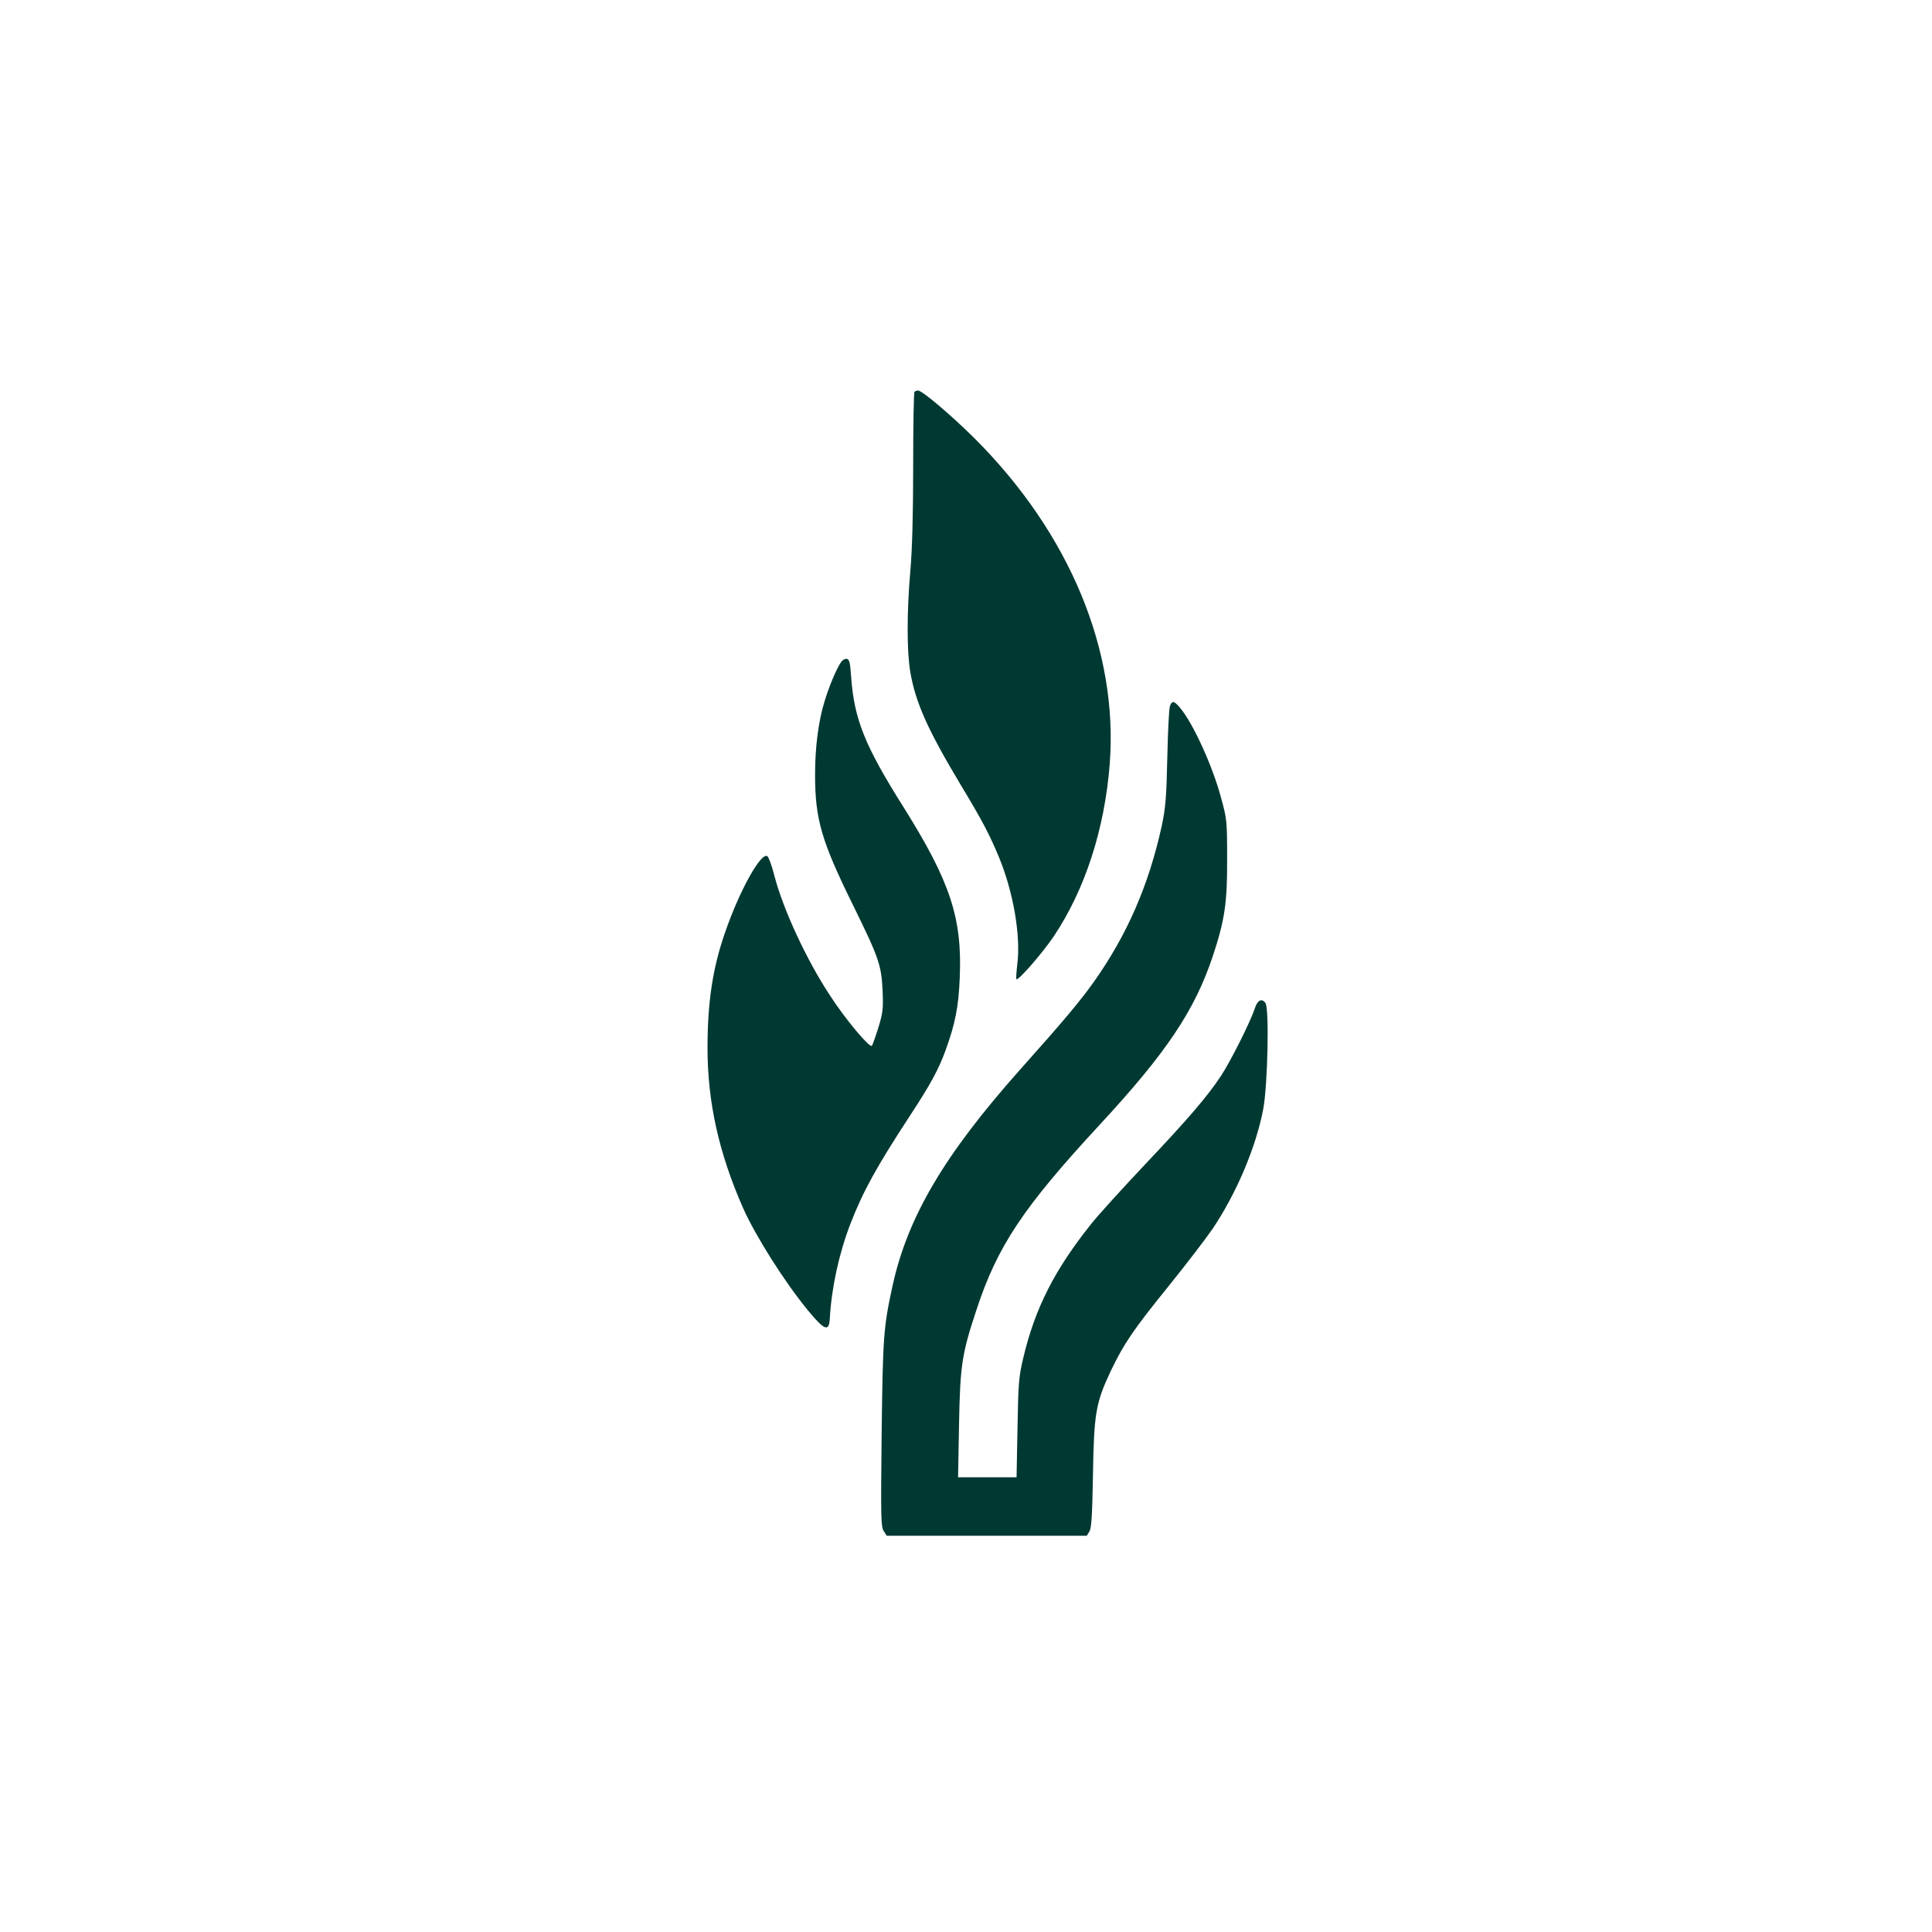
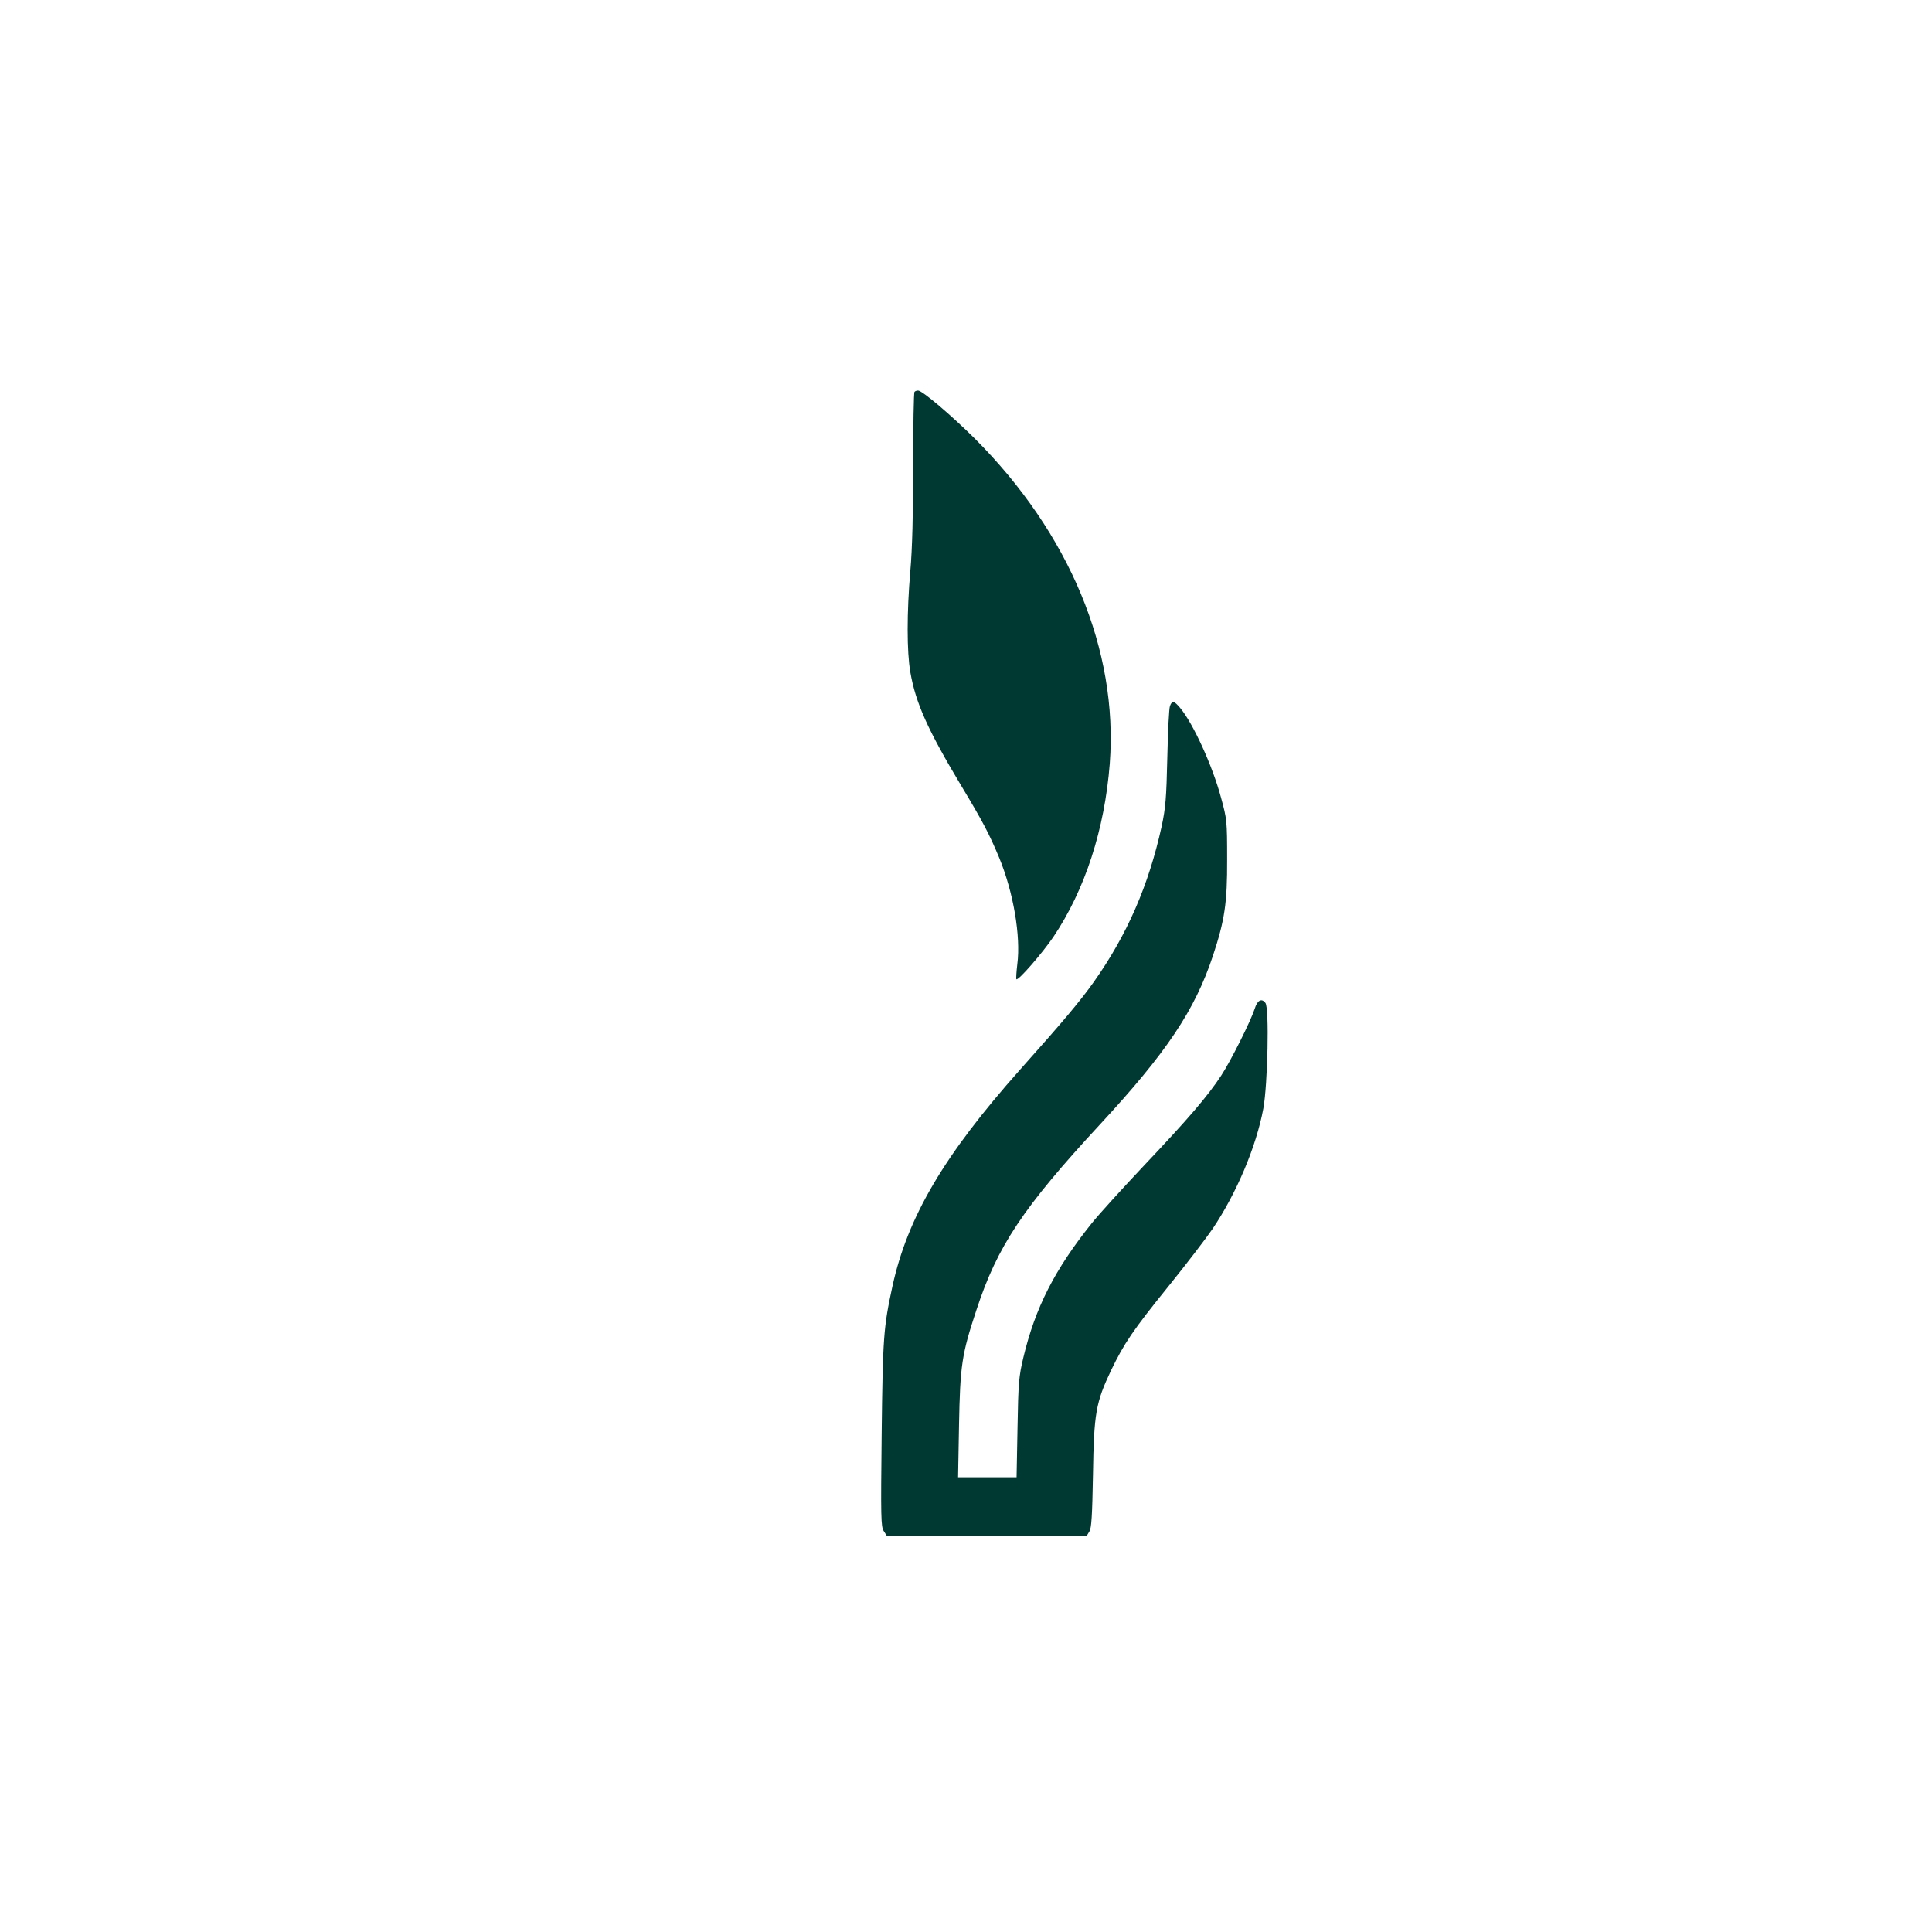
<svg xmlns="http://www.w3.org/2000/svg" version="1.0" width="1024pt" height="1024pt" viewBox="0 0 1024 1024" preserveAspectRatio="xMidYMid meet">
  <g transform="translate(0,1024) scale(0.1,-0.1)" fill="#003932" stroke="none">
    <path d="M4847 8163 c-4 -3 -7 -180 -7 -392 0 -254 -5 -444 -15 -556 -19 -220 -19 -429 0 -538 28 -162 92 -305 267 -597 118 -196 151 -260 203 -384 76 -184 116 -417 97 -566 -5 -41 -7 -77 -5 -80 9 -10 136 136 196 224 168 250 272 571 299 919 45 600 -213 1220 -716 1723 -124 123 -278 254 -300 254 -7 0 -16 -3 -19 -7z" />
-     <path d="M4456 6728 c-24 -36 -62 -127 -85 -203 -33 -105 -51 -245 -51 -391 0 -236 34 -352 200 -689 139 -283 152 -321 158 -458 4 -96 1 -117 -23 -195 -15 -48 -30 -90 -34 -95 -12 -12 -140 140 -222 267 -124 188 -248 455 -295 636 -13 52 -30 98 -37 102 -34 22 -148 -183 -225 -407 -65 -187 -92 -368 -92 -609 0 -287 60 -558 189 -850 65 -146 218 -389 343 -541 87 -106 112 -116 116 -45 9 162 48 343 108 500 67 174 140 306 316 575 110 168 151 243 189 346 52 143 70 233 76 390 13 314 -51 506 -295 896 -209 331 -265 471 -281 698 -5 73 -9 90 -23 93 -9 2 -24 -7 -32 -20z" />
    <path d="M6201 6498 c-5 -13 -11 -135 -14 -273 -5 -217 -9 -265 -30 -365 -69 -313 -183 -575 -360 -825 -72 -101 -157 -203 -391 -465 -402 -452 -596 -781 -676 -1148 -47 -217 -51 -267 -57 -779 -5 -448 -4 -495 11 -518 l16 -25 530 0 530 0 14 23 c11 17 15 81 19 302 5 325 15 381 96 552 69 143 116 213 307 449 92 114 196 250 231 301 126 187 231 434 269 638 23 127 32 532 11 559 -20 27 -43 15 -57 -31 -22 -67 -126 -275 -177 -353 -72 -110 -177 -232 -408 -476 -113 -120 -239 -258 -279 -308 -196 -245 -299 -447 -362 -711 -24 -100 -27 -135 -31 -372 l-5 -263 -155 0 -155 0 5 278 c6 314 14 373 92 608 111 339 247 543 654 983 353 381 504 606 600 896 62 187 76 279 75 510 0 204 -1 213 -32 326 -45 169 -149 397 -218 478 -31 37 -42 39 -53 9z" />
  </g>
</svg>